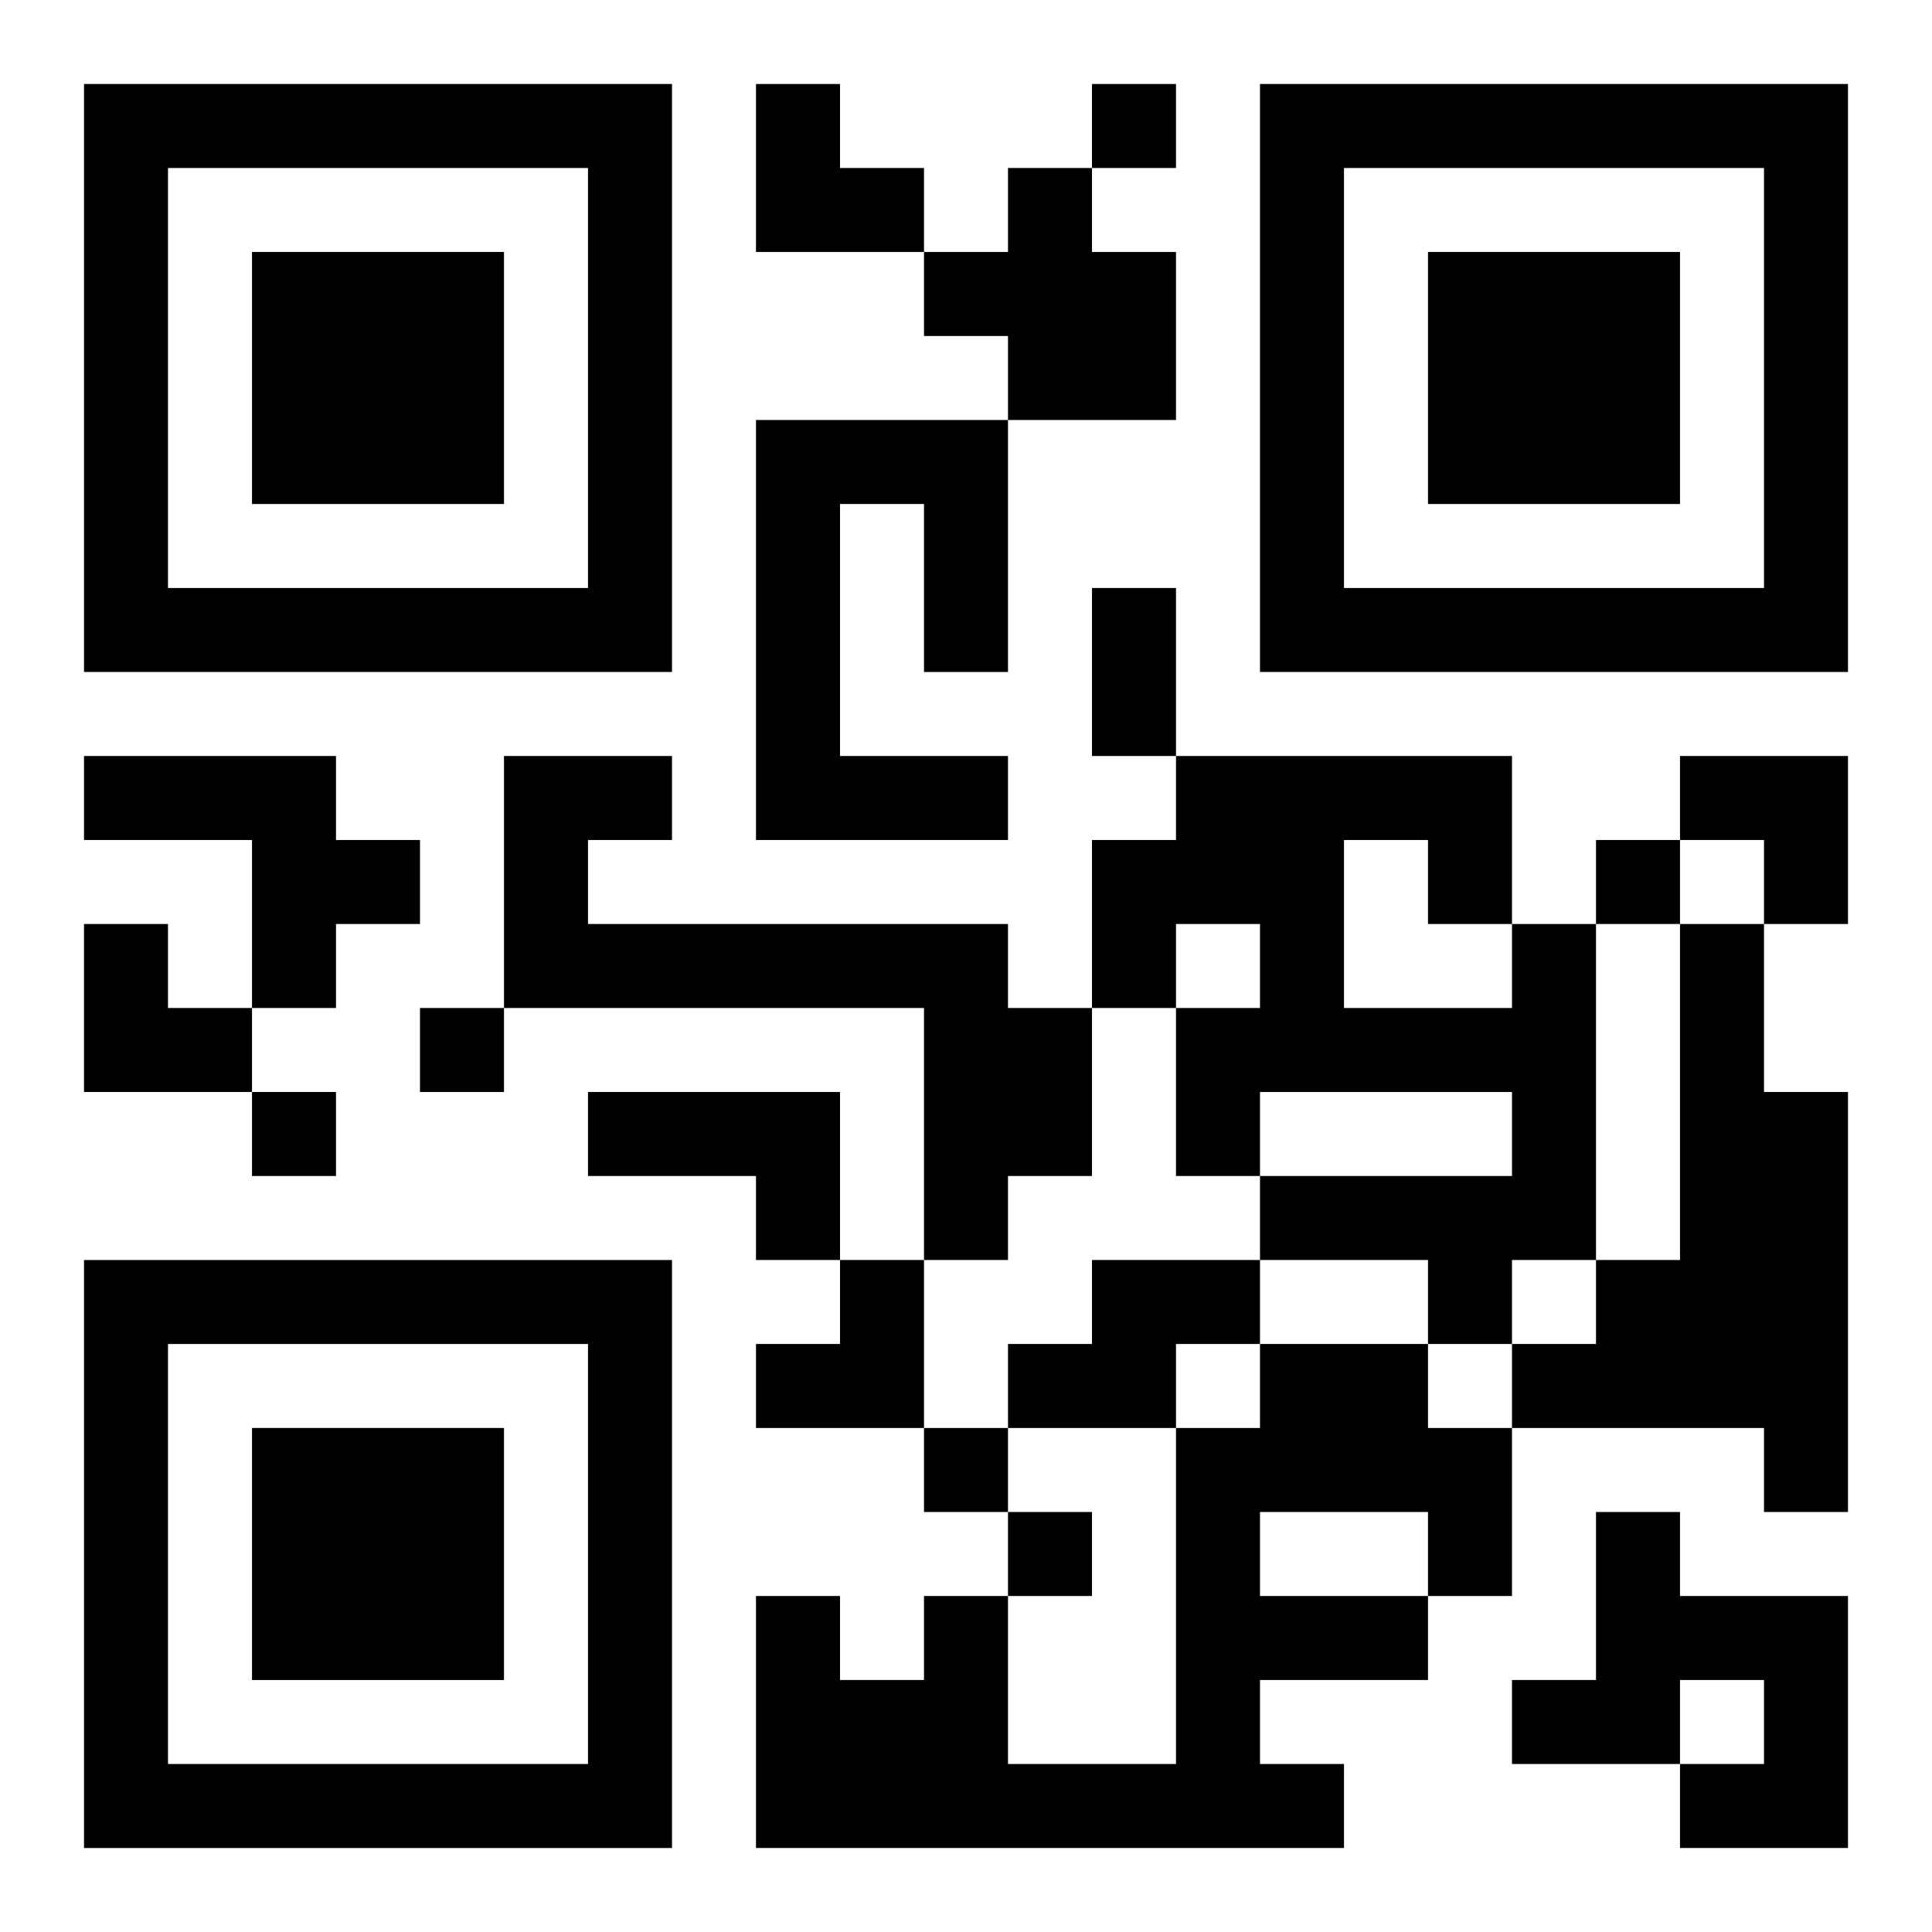
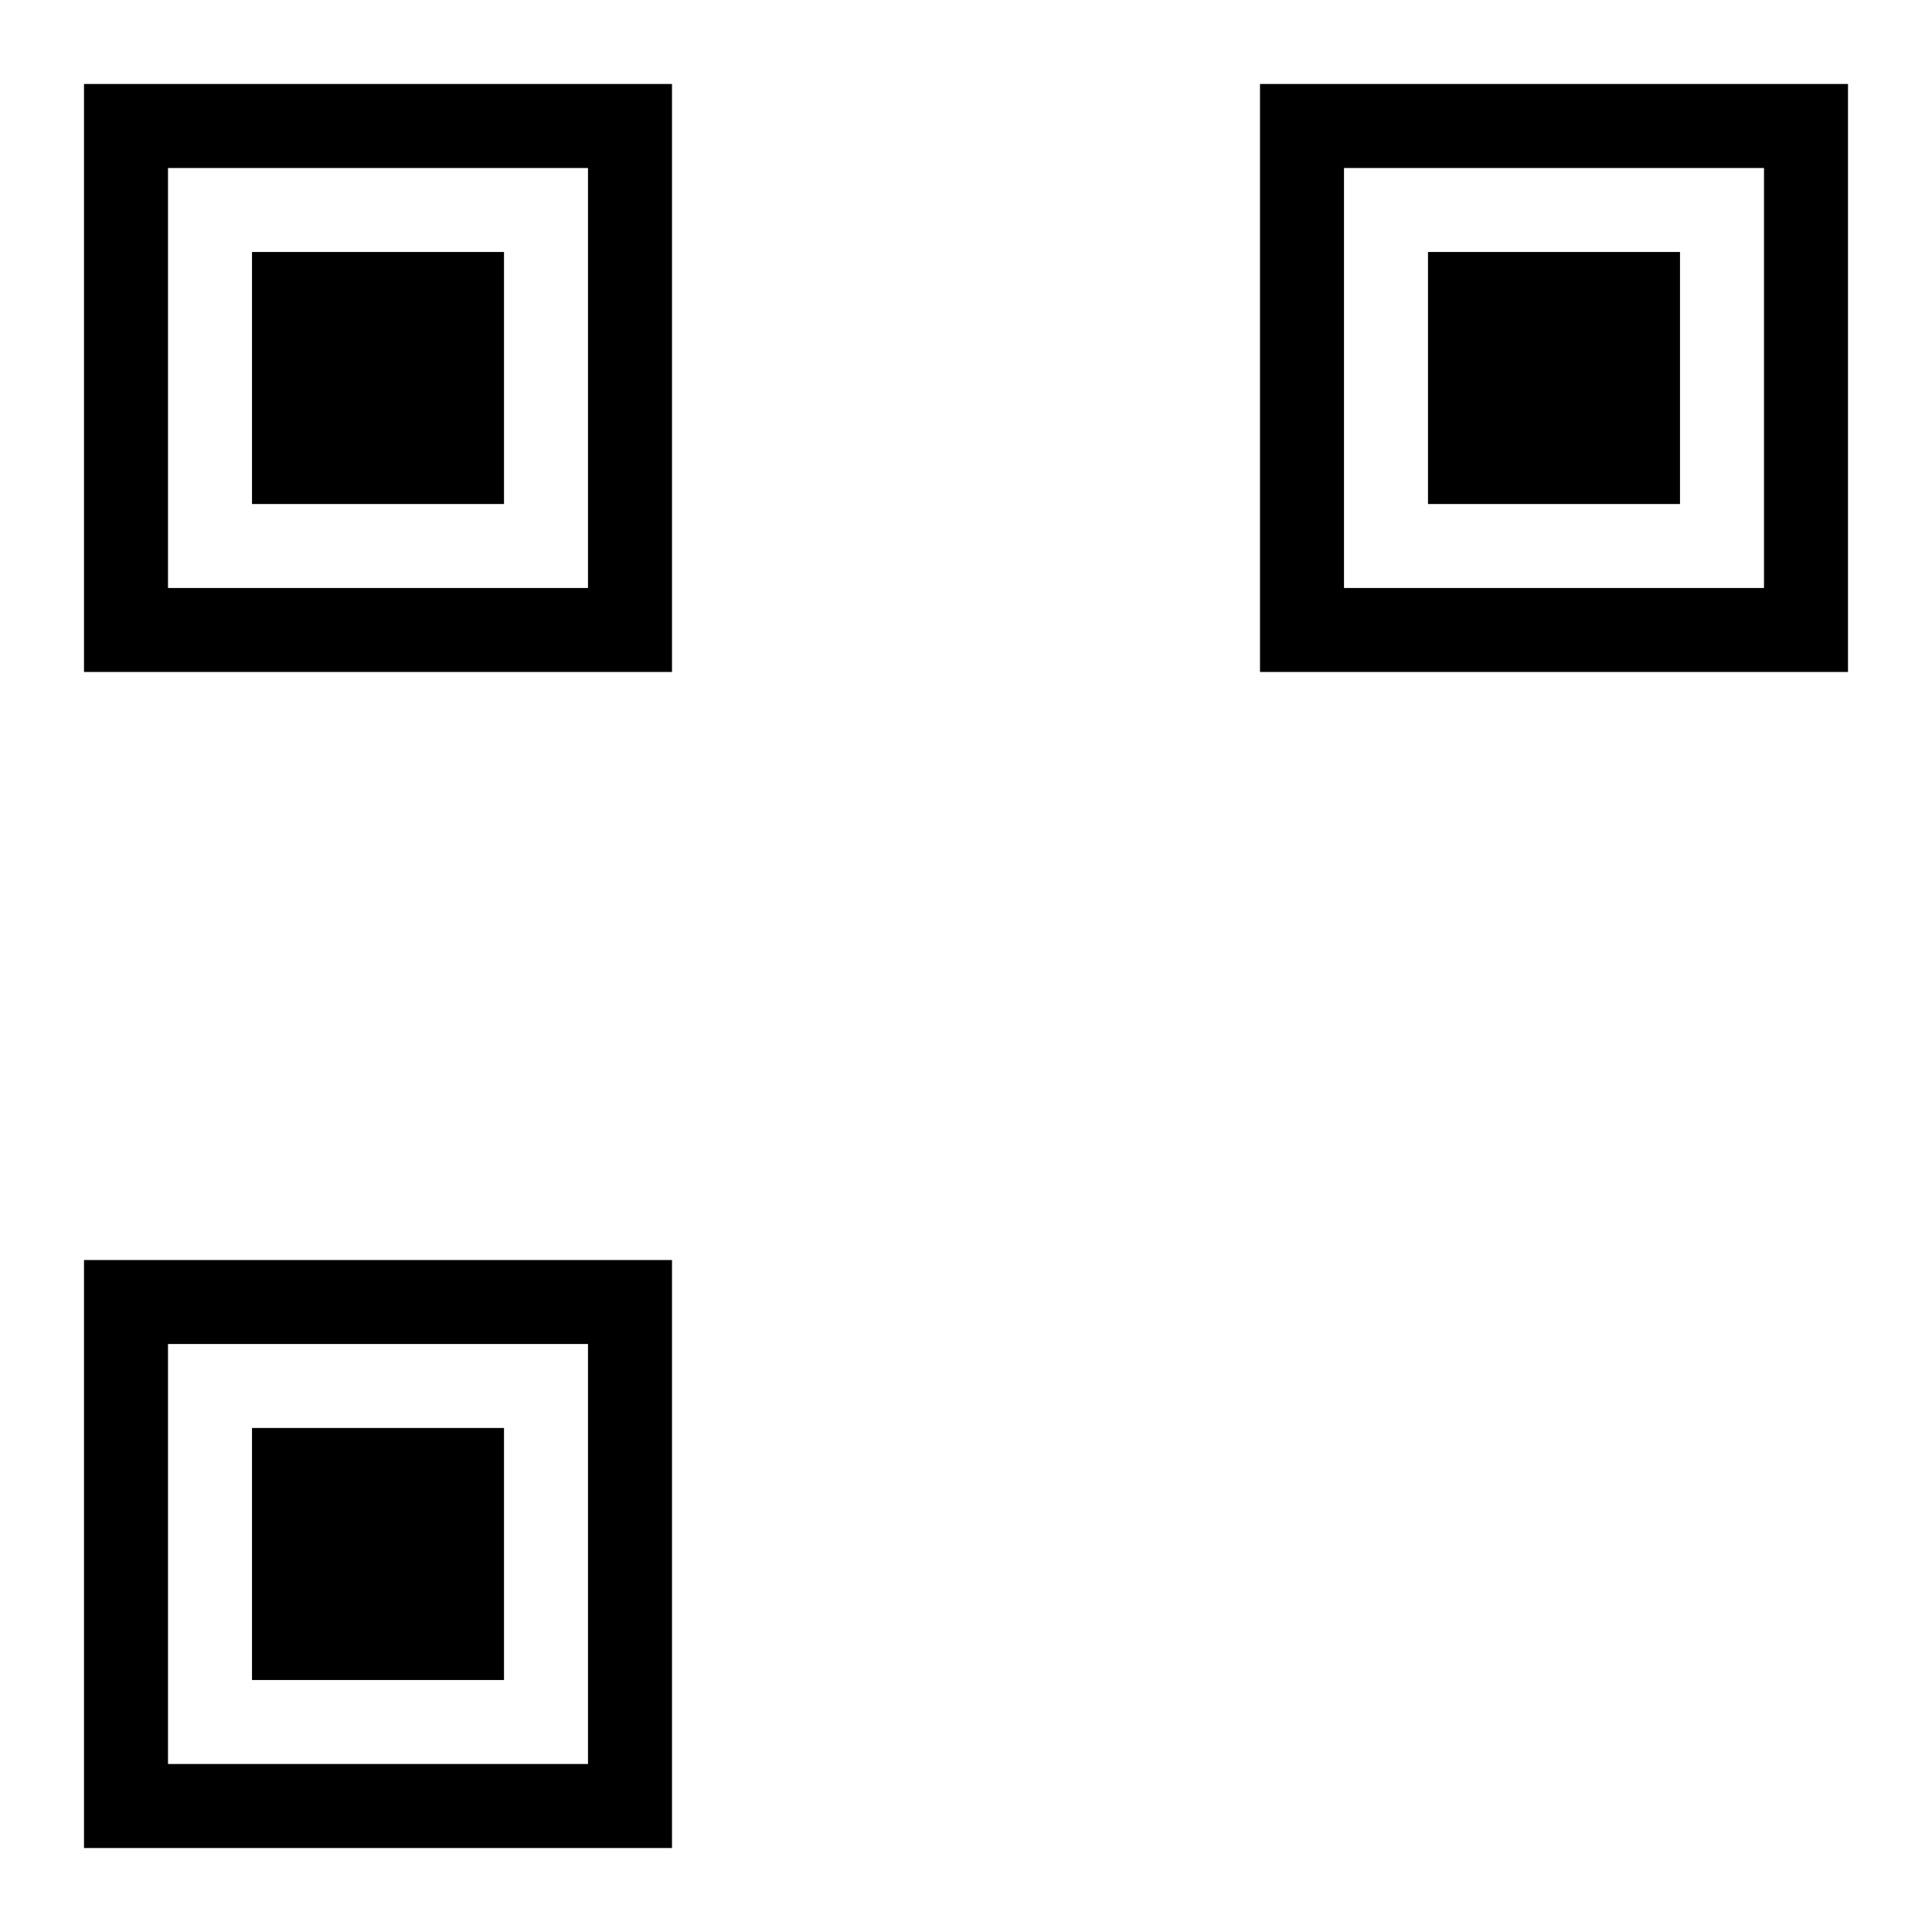
<svg xmlns="http://www.w3.org/2000/svg" xmlns:xlink="http://www.w3.org/1999/xlink" width="250" height="250" baseProfile="full" version="1.1" viewBox="-1 -1 23 23">
  <symbol id="a">
    <path d="m0 7v7h7v-7h-7zm1 1h5v5h-5v-5zm1 1v3h3v-3h-3z" />
  </symbol>
  <use y="-7" xlink:href="#a" />
  <use y="7" xlink:href="#a" />
  <use x="14" y="-7" xlink:href="#a" />
-   <path d="m11 1h1v1h1v2h-2v-1h-1v-1h1v-1m-3 3h3v3h-1v-2h-1v3h2v1h-3v-5m-8 4h3v1h1v1h-1v1h-1v-2h-2v-1m5 0h2v1h-1v1h5v1h1v2h-1v1h-1v-3h-5v-3m12 2h1v4h-1v1h-1v-1h-2v-1h3v-1h-3v1h-1v-2h1v-1h-1v1h-1v-2h1v-1h4v2m-2-1v2h2v-1h-1v-1h-1m4 1h1v2h1v5h-1v-1h-3v-1h1v-1h1v-4m-13 2h3v2h-1v-1h-2v-1m6 2h2v1h-1v1h-2v-1h1v-1m2 1h2v1h1v2h-1v1h-2v1h1v1h-7v-3h1v1h1v-1h1v2h2v-4h1v-1m0 2v1h2v-1h-2m4 0h1v1h2v3h-2v-1h1v-1h-1v1h-2v-1h1v-2m-6-17v1h1v-1h-1m6 9v1h1v-1h-1m-14 2v1h1v-1h-1m-2 1v1h1v-1h-1m8 4v1h1v-1h-1m1 1v1h1v-1h-1m1-11h1v2h-1v-2m-4-6h1v1h1v1h-2zm11 8h2v2h-1v-1h-1zm-19 2h1v1h1v1h-2zm8 4m1 0h1v2h-2v-1h1z" />
</svg>